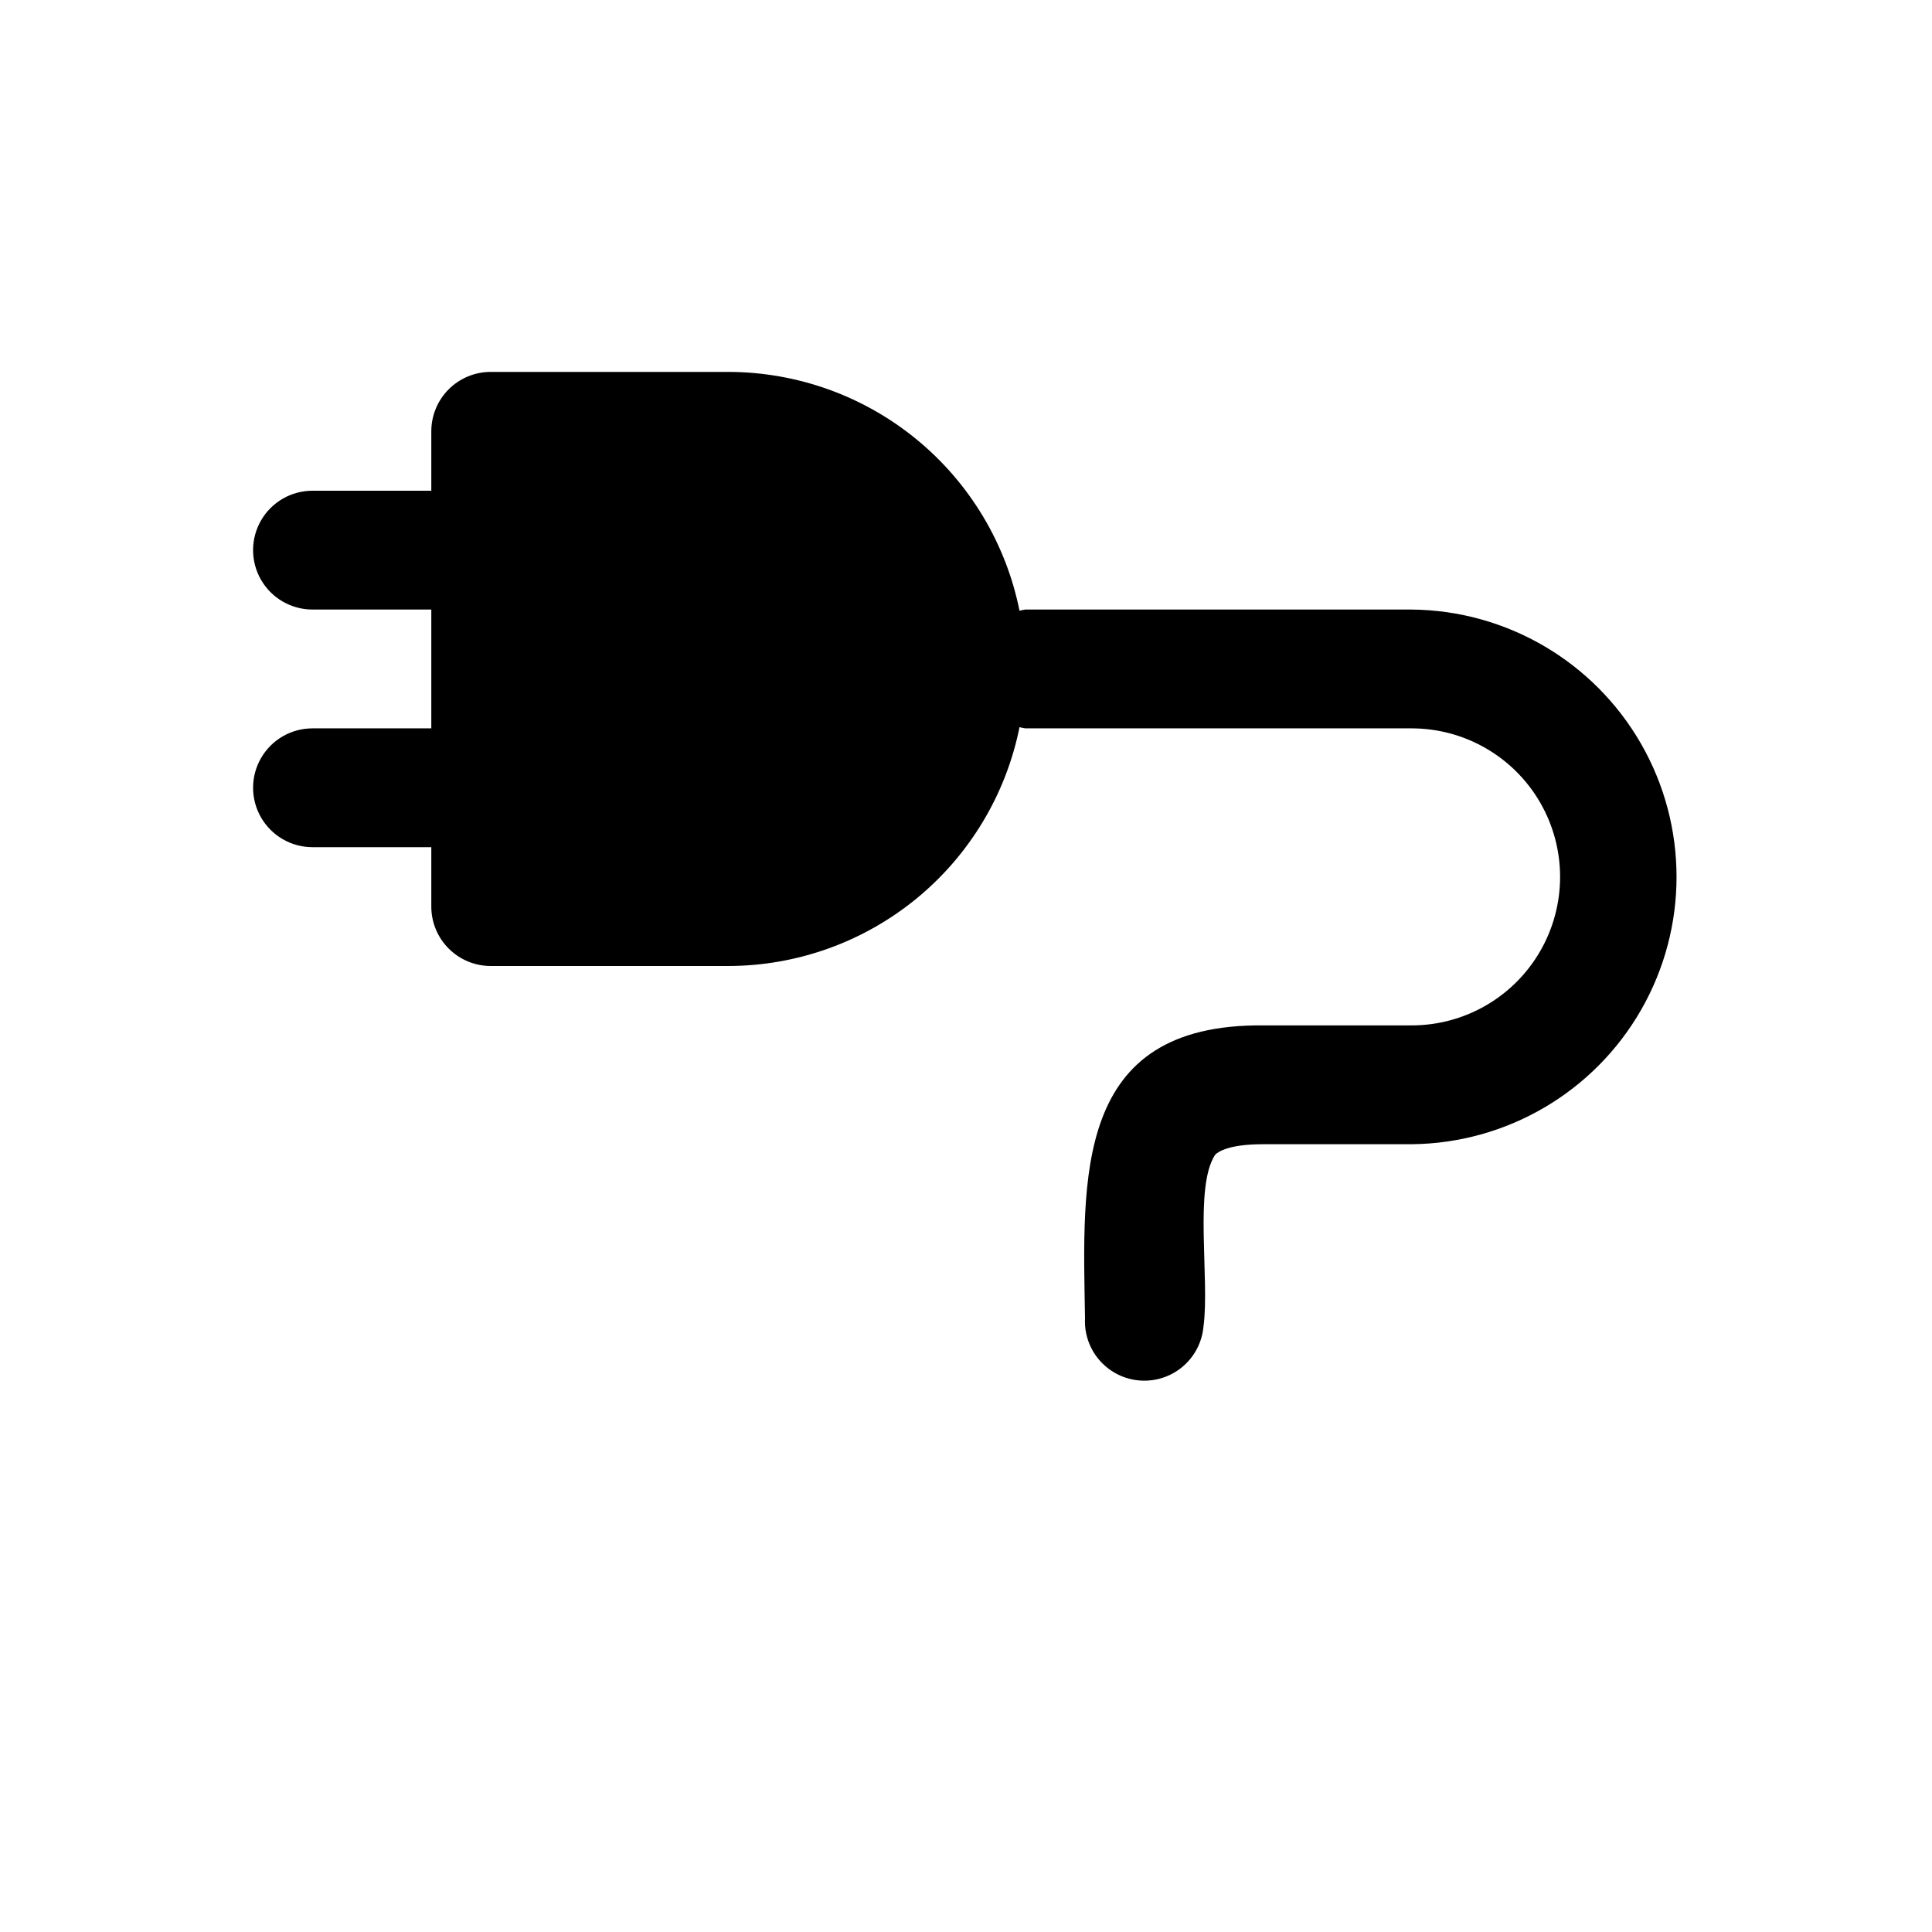
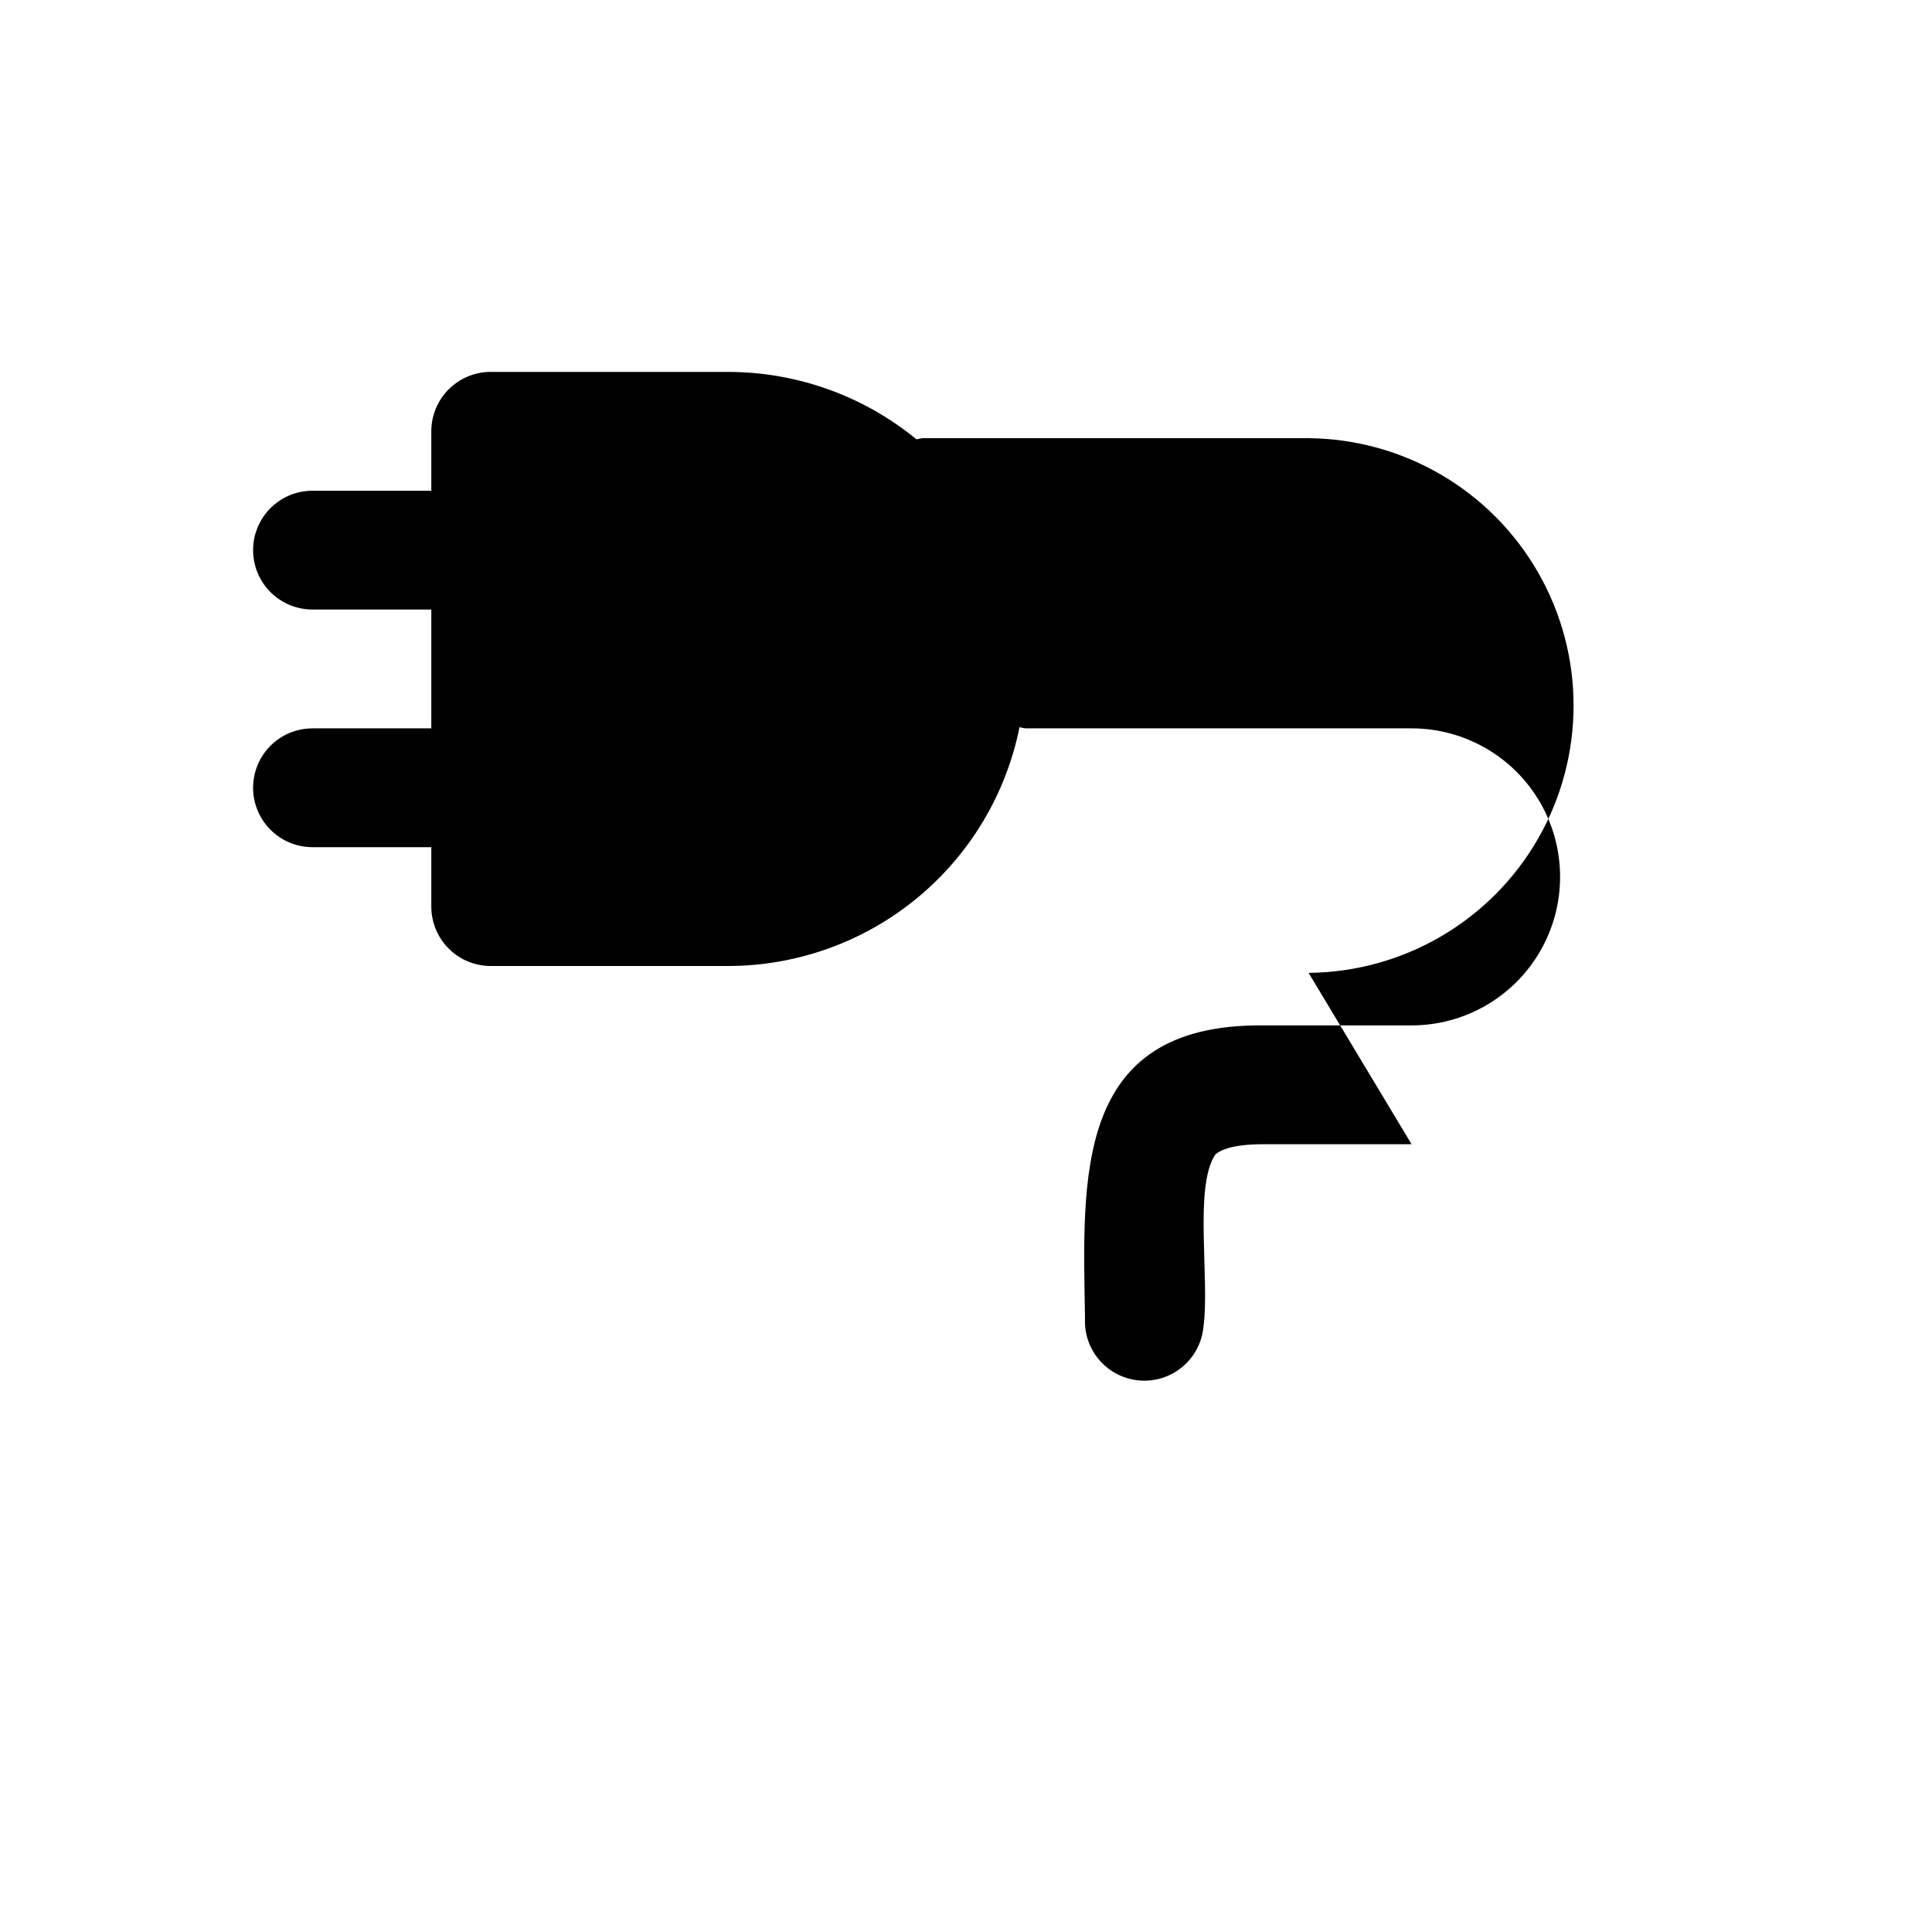
<svg xmlns="http://www.w3.org/2000/svg" fill="#000000" width="800px" height="800px" version="1.1" viewBox="144 144 512 512">
-   <path d="m518.08 447.23h-39.359c-8.996 0-11.871 1.953-12.699 2.797-5.641 8.598-1.398 32.91-3.09 45.57-0.508 5.531-3.891 10.379-8.902 12.77-5.012 2.387-10.91 1.961-15.523-1.125-4.613-3.086-7.262-8.371-6.969-13.918-0.605-37.125-3.086-78.047 47.184-77.582h39.359c14.062 0 27.055-7.5 34.086-19.68s7.031-27.184 0-39.359c-7.031-12.18-20.023-19.68-34.086-19.68h-102.34c-0.523-0.078-1.047-0.184-1.559-0.316-3.586 17.832-13.227 33.875-27.289 45.41-14.062 11.535-31.684 17.852-49.871 17.883h-62.977c-4.176 0-8.184-1.66-11.133-4.613-2.953-2.949-4.613-6.957-4.613-11.133v-15.742h-31.488c-5.625 0-10.82-3.004-13.633-7.875-2.812-4.871-2.812-10.871 0-15.742 2.812-4.871 8.008-7.871 13.633-7.871h31.488v-31.488h-31.488c-5.625 0-10.82-3-13.633-7.871-2.812-4.875-2.812-10.875 0-15.746 2.812-4.871 8.008-7.871 13.633-7.871h31.488v-15.746c0-4.176 1.66-8.18 4.613-11.133 2.949-2.953 6.957-4.609 11.133-4.609h62.977c18.188 0.027 35.809 6.344 49.871 17.879s23.703 27.578 27.289 45.41c0.512-0.133 1.035-0.238 1.559-0.312h102.34c25.16 0.223 48.316 13.777 60.832 35.605s12.516 48.656 0 70.484-35.672 35.379-60.832 35.605z" />
+   <path d="m518.08 447.23h-39.359c-8.996 0-11.871 1.953-12.699 2.797-5.641 8.598-1.398 32.91-3.09 45.57-0.508 5.531-3.891 10.379-8.902 12.77-5.012 2.387-10.91 1.961-15.523-1.125-4.613-3.086-7.262-8.371-6.969-13.918-0.605-37.125-3.086-78.047 47.184-77.582h39.359c14.062 0 27.055-7.5 34.086-19.68s7.031-27.184 0-39.359c-7.031-12.18-20.023-19.68-34.086-19.68h-102.34c-0.523-0.078-1.047-0.184-1.559-0.316-3.586 17.832-13.227 33.875-27.289 45.41-14.062 11.535-31.684 17.852-49.871 17.883h-62.977c-4.176 0-8.184-1.66-11.133-4.613-2.953-2.949-4.613-6.957-4.613-11.133v-15.742h-31.488c-5.625 0-10.82-3.004-13.633-7.875-2.812-4.871-2.812-10.871 0-15.742 2.812-4.871 8.008-7.871 13.633-7.871h31.488v-31.488h-31.488c-5.625 0-10.82-3-13.633-7.871-2.812-4.875-2.812-10.875 0-15.746 2.812-4.871 8.008-7.871 13.633-7.871h31.488v-15.746c0-4.176 1.66-8.18 4.613-11.133 2.949-2.953 6.957-4.609 11.133-4.609h62.977c18.188 0.027 35.809 6.344 49.871 17.879c0.512-0.133 1.035-0.238 1.559-0.312h102.34c25.16 0.223 48.316 13.777 60.832 35.605s12.516 48.656 0 70.484-35.672 35.379-60.832 35.605z" />
</svg>